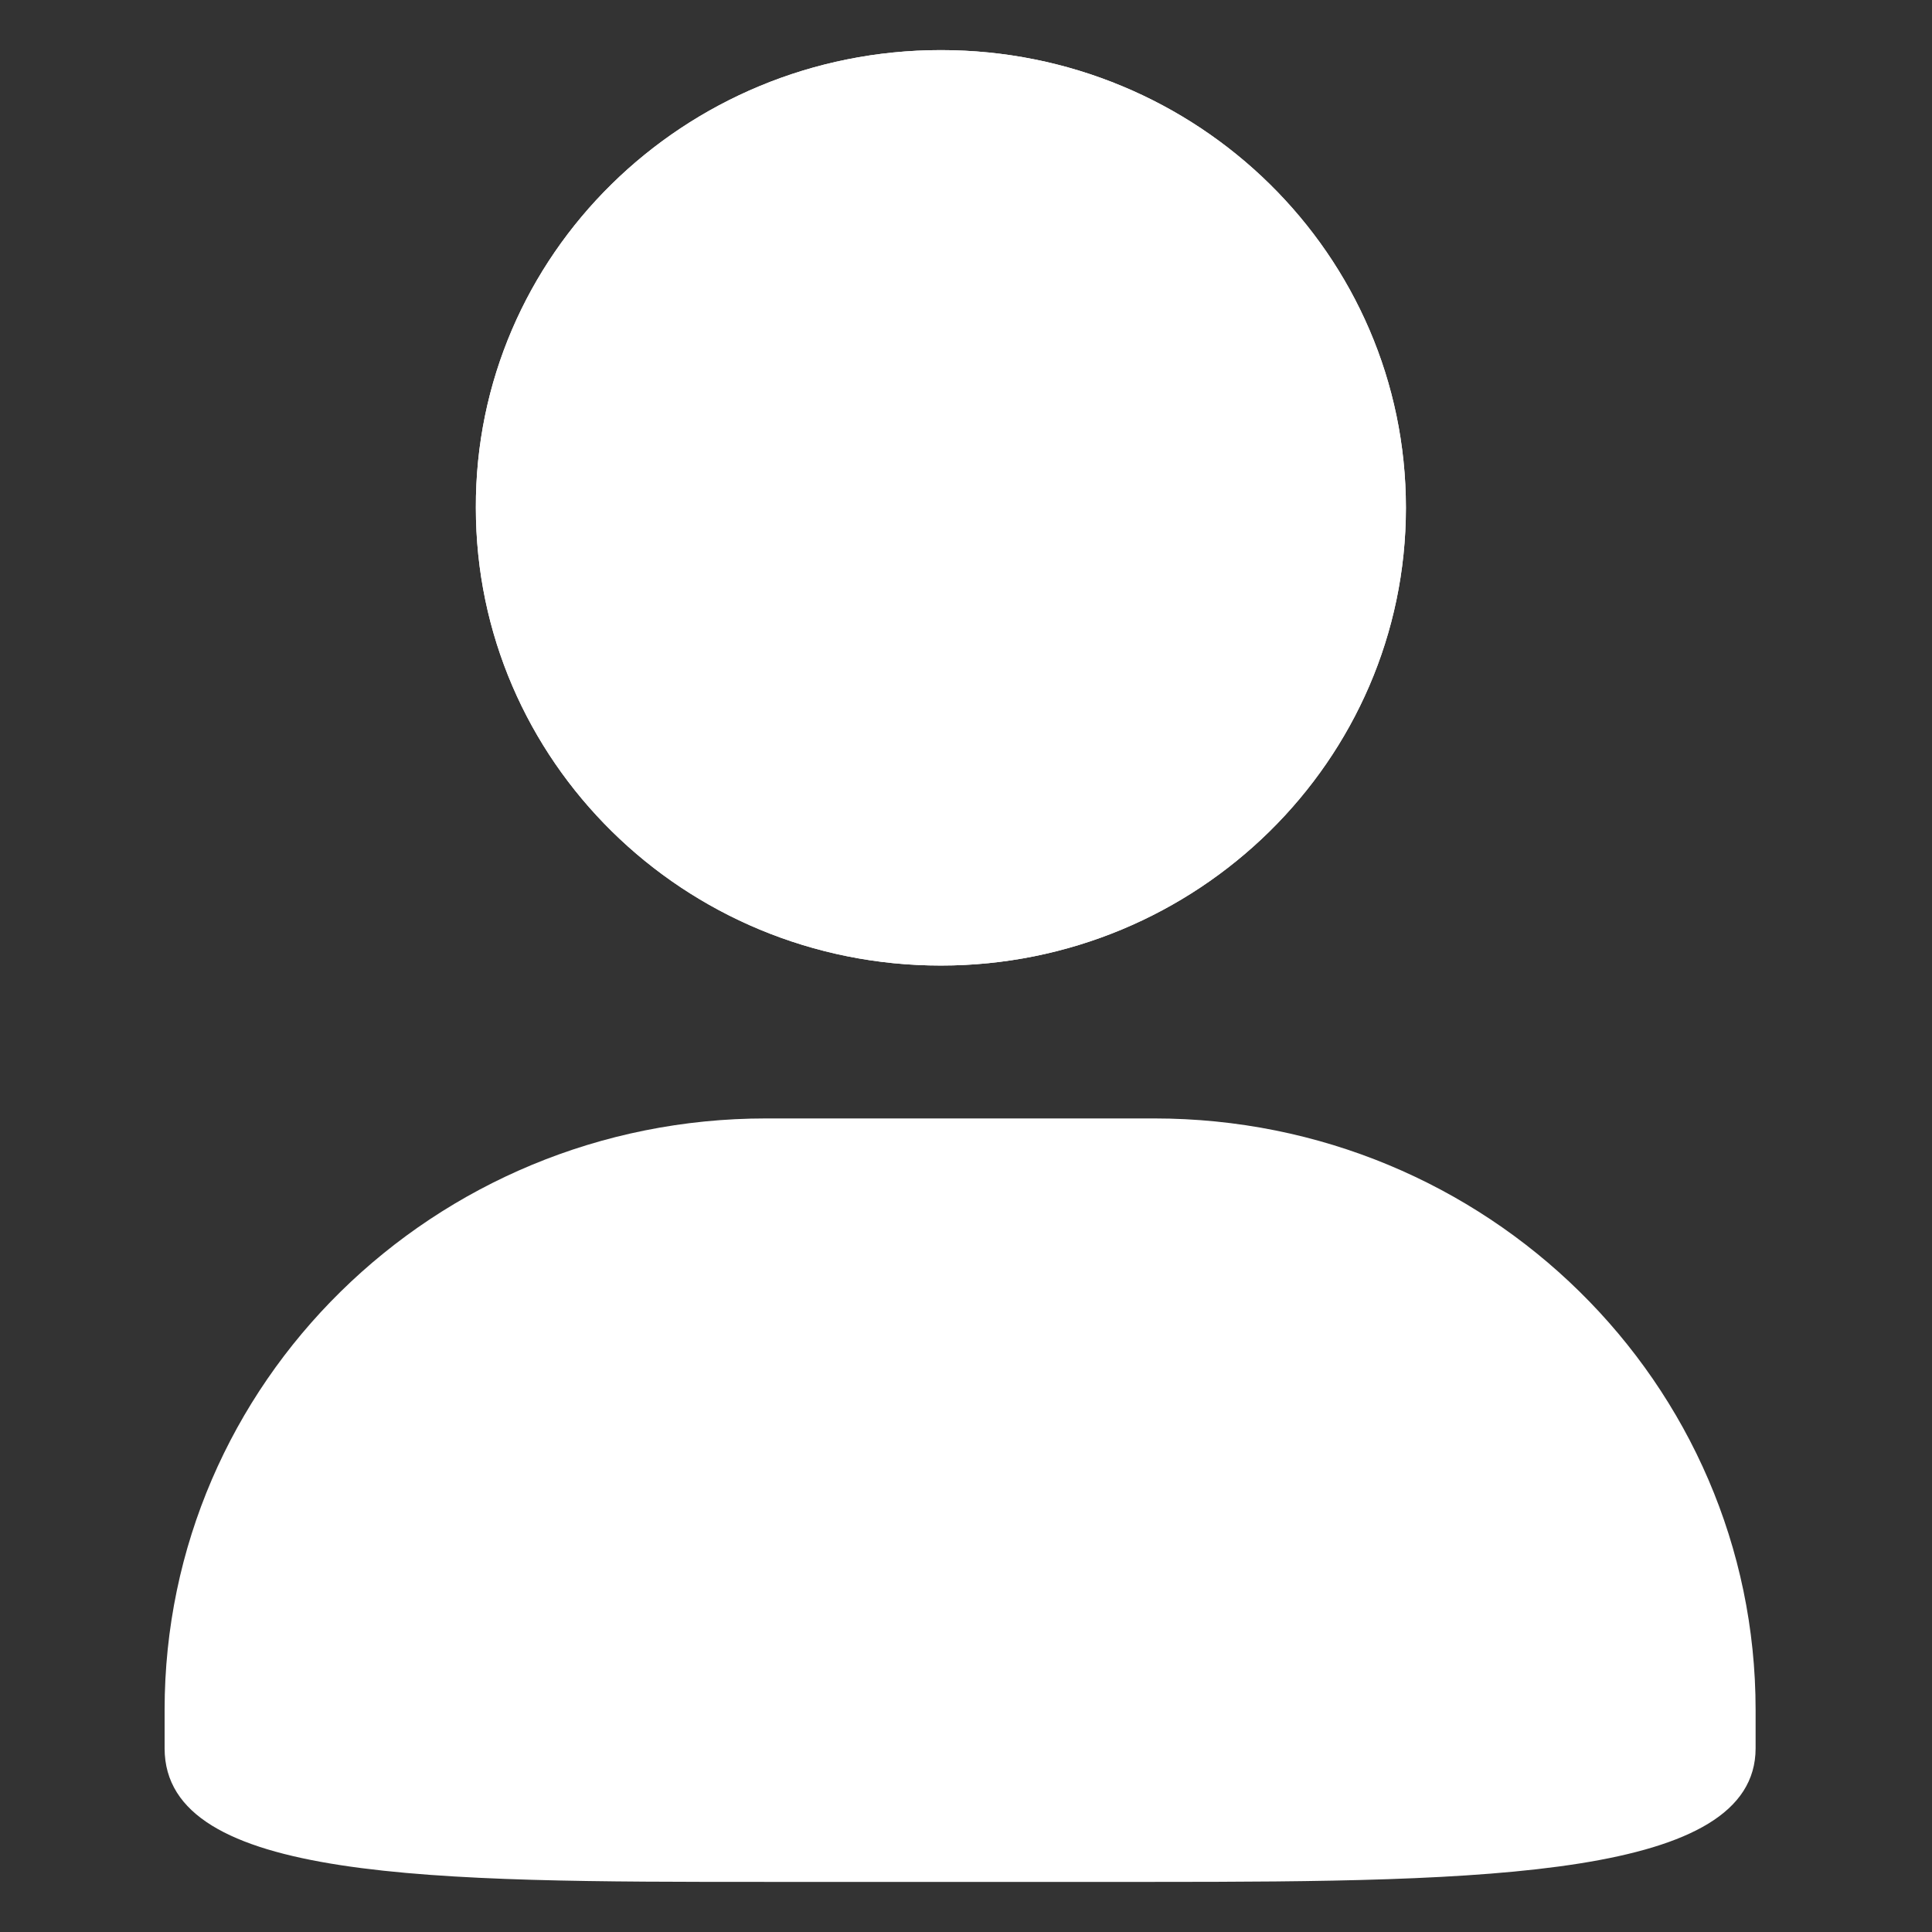
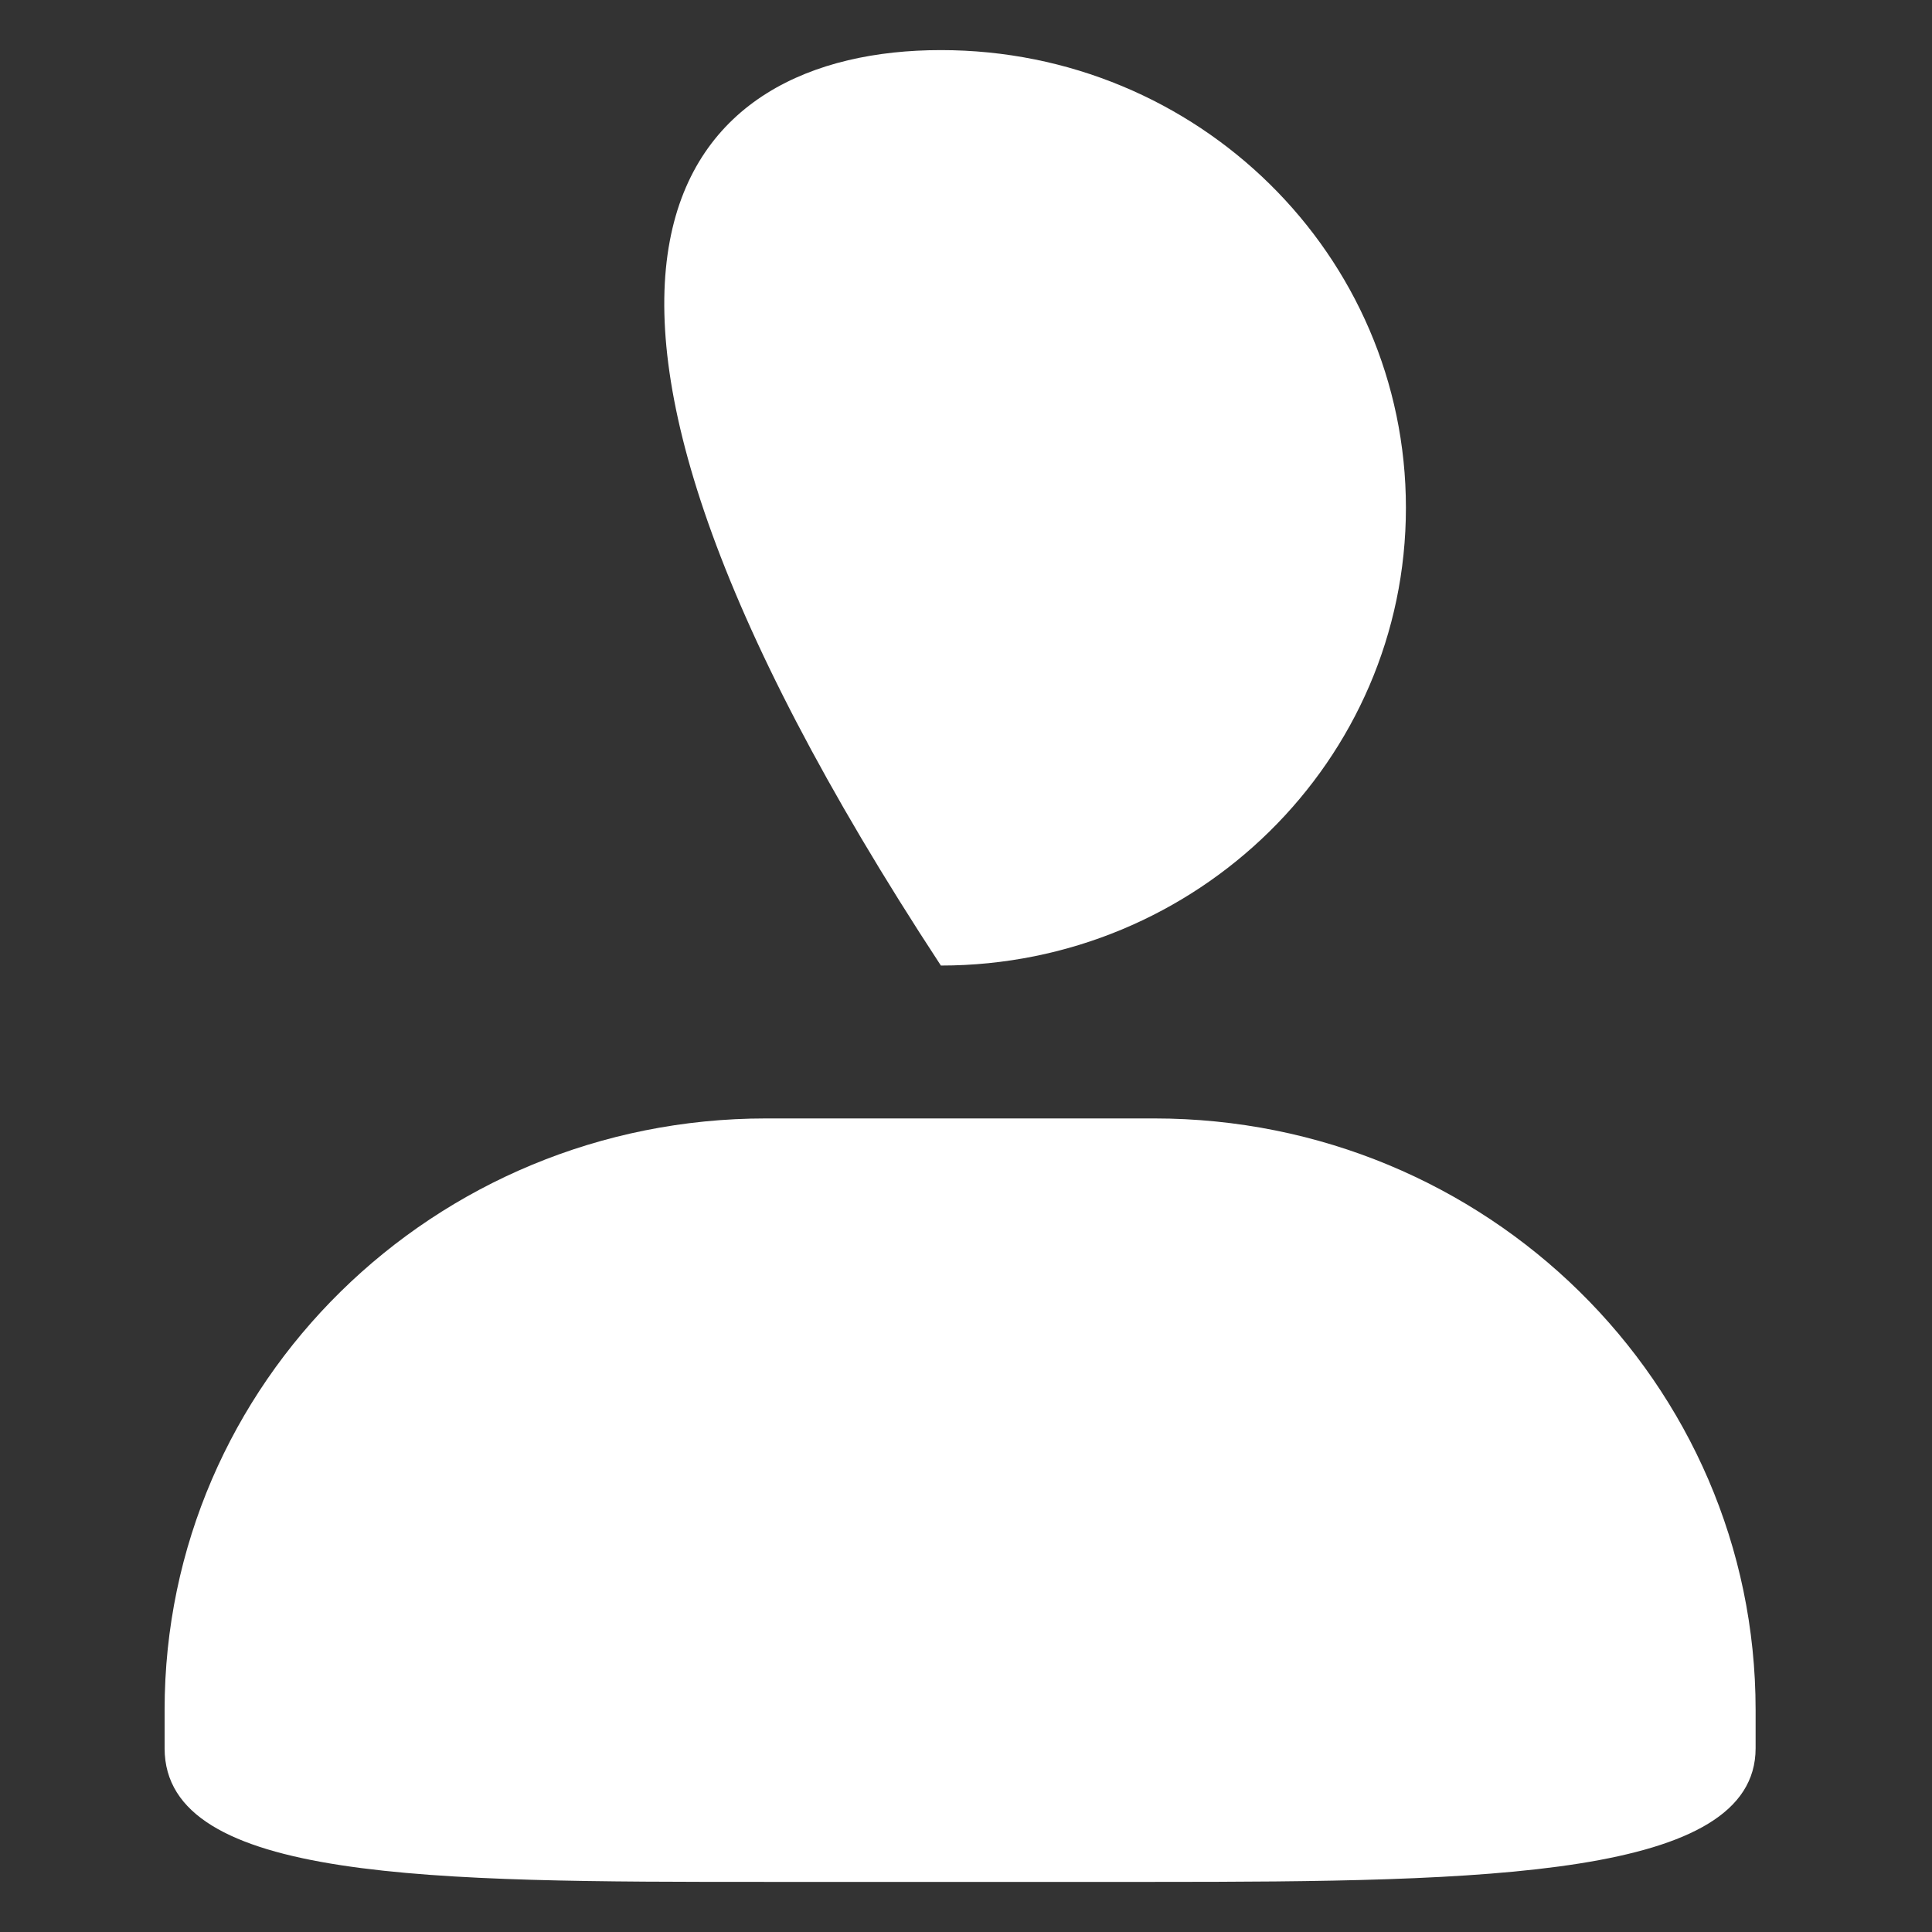
<svg xmlns="http://www.w3.org/2000/svg" width="30" height="30" viewBox="0 0 30 30" fill="none">
  <rect x="0" y="0" width="30" height="30" fill="#333333" stroke="none" />
-   <path d="M14.61 0.778C18.604 0.778 21.831 3.962 21.831 7.885C21.831 11.809 18.59 14.993 14.61 14.993C10.616 14.993 7.389 11.809 7.389 7.885C7.375 3.962 10.616 0.778 14.61 0.778Z" fill="white" />
-   <path d="M14.61 0.778C18.604 0.778 21.831 3.962 21.831 7.885C21.831 11.809 18.59 14.993 14.61 14.993C10.616 14.993 7.389 11.809 7.389 7.885C7.375 3.962 10.616 0.778 14.61 0.778Z" fill="white" />
+   <path d="M14.61 0.778C18.604 0.778 21.831 3.962 21.831 7.885C21.831 11.809 18.59 14.993 14.61 14.993C7.375 3.962 10.616 0.778 14.61 0.778Z" fill="white" />
  <path d="M11.895 17.367H17.922C23.082 17.367 27.261 21.475 27.261 26.55V27.147C27.261 29.151 23.082 29.222 17.922 29.222H11.895C6.735 29.222 2.556 29.222 2.556 27.147V26.55C2.556 21.475 6.735 17.367 11.895 17.367Z" fill="white" />
</svg>